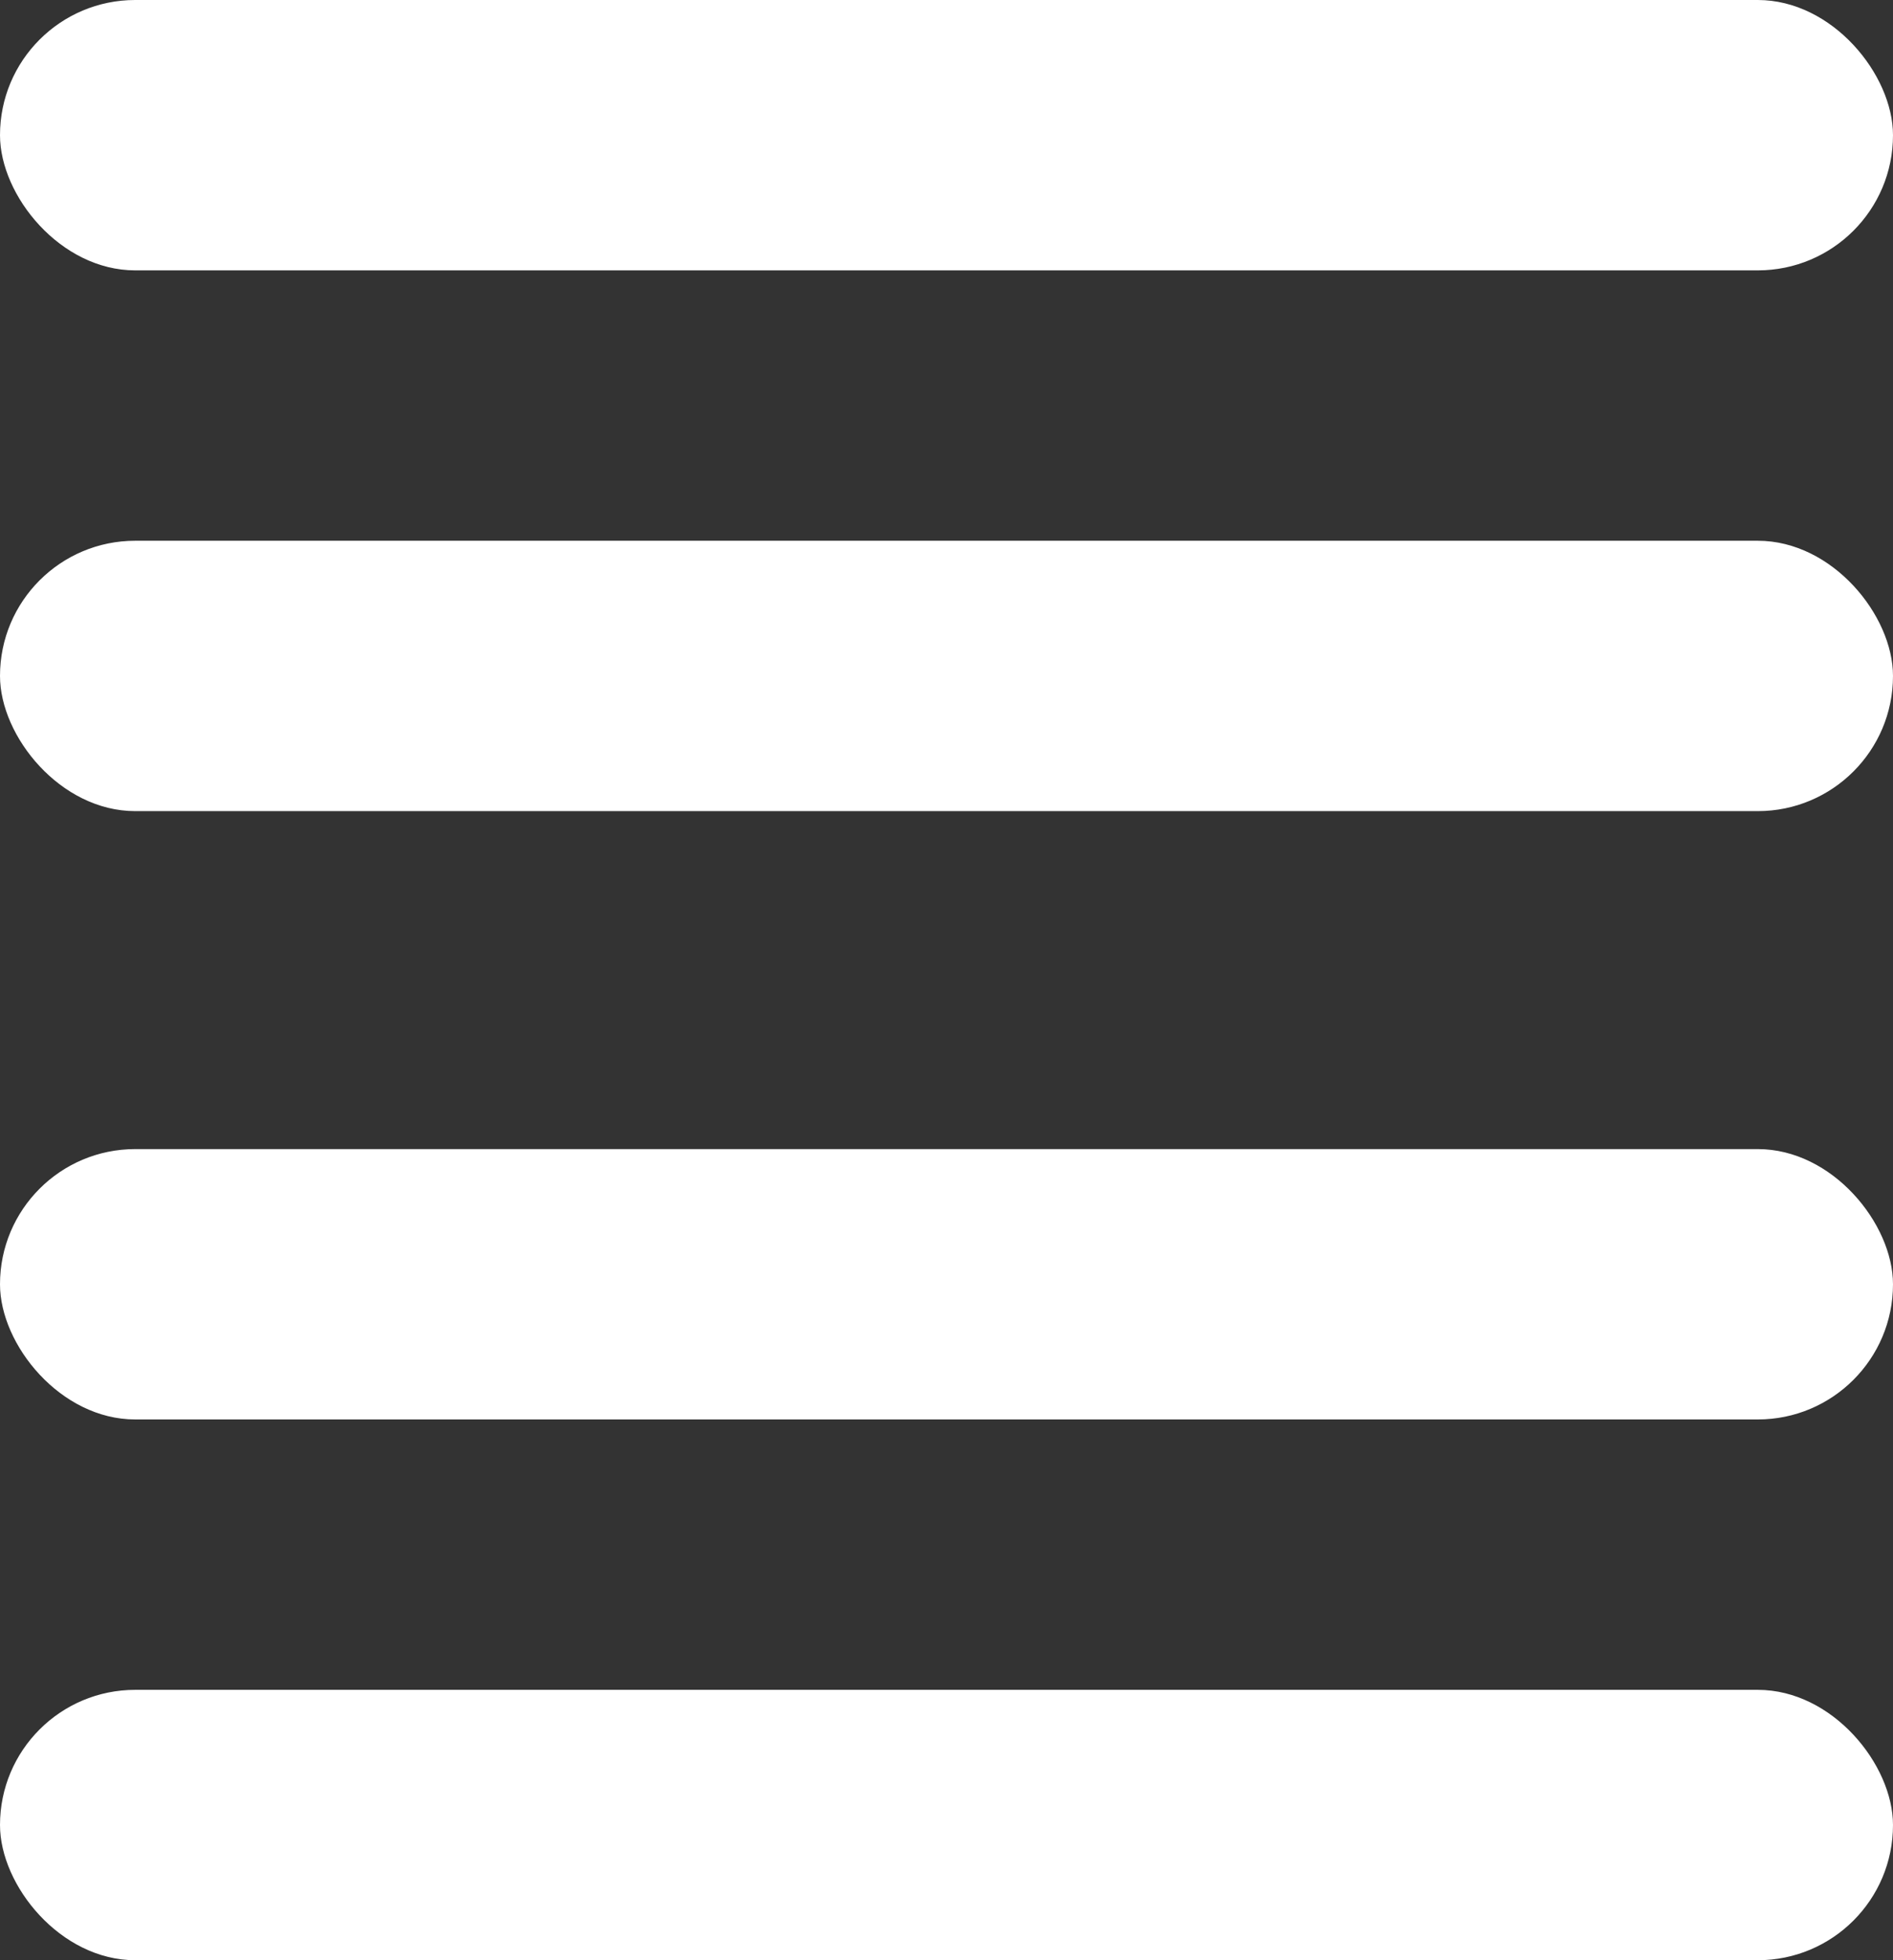
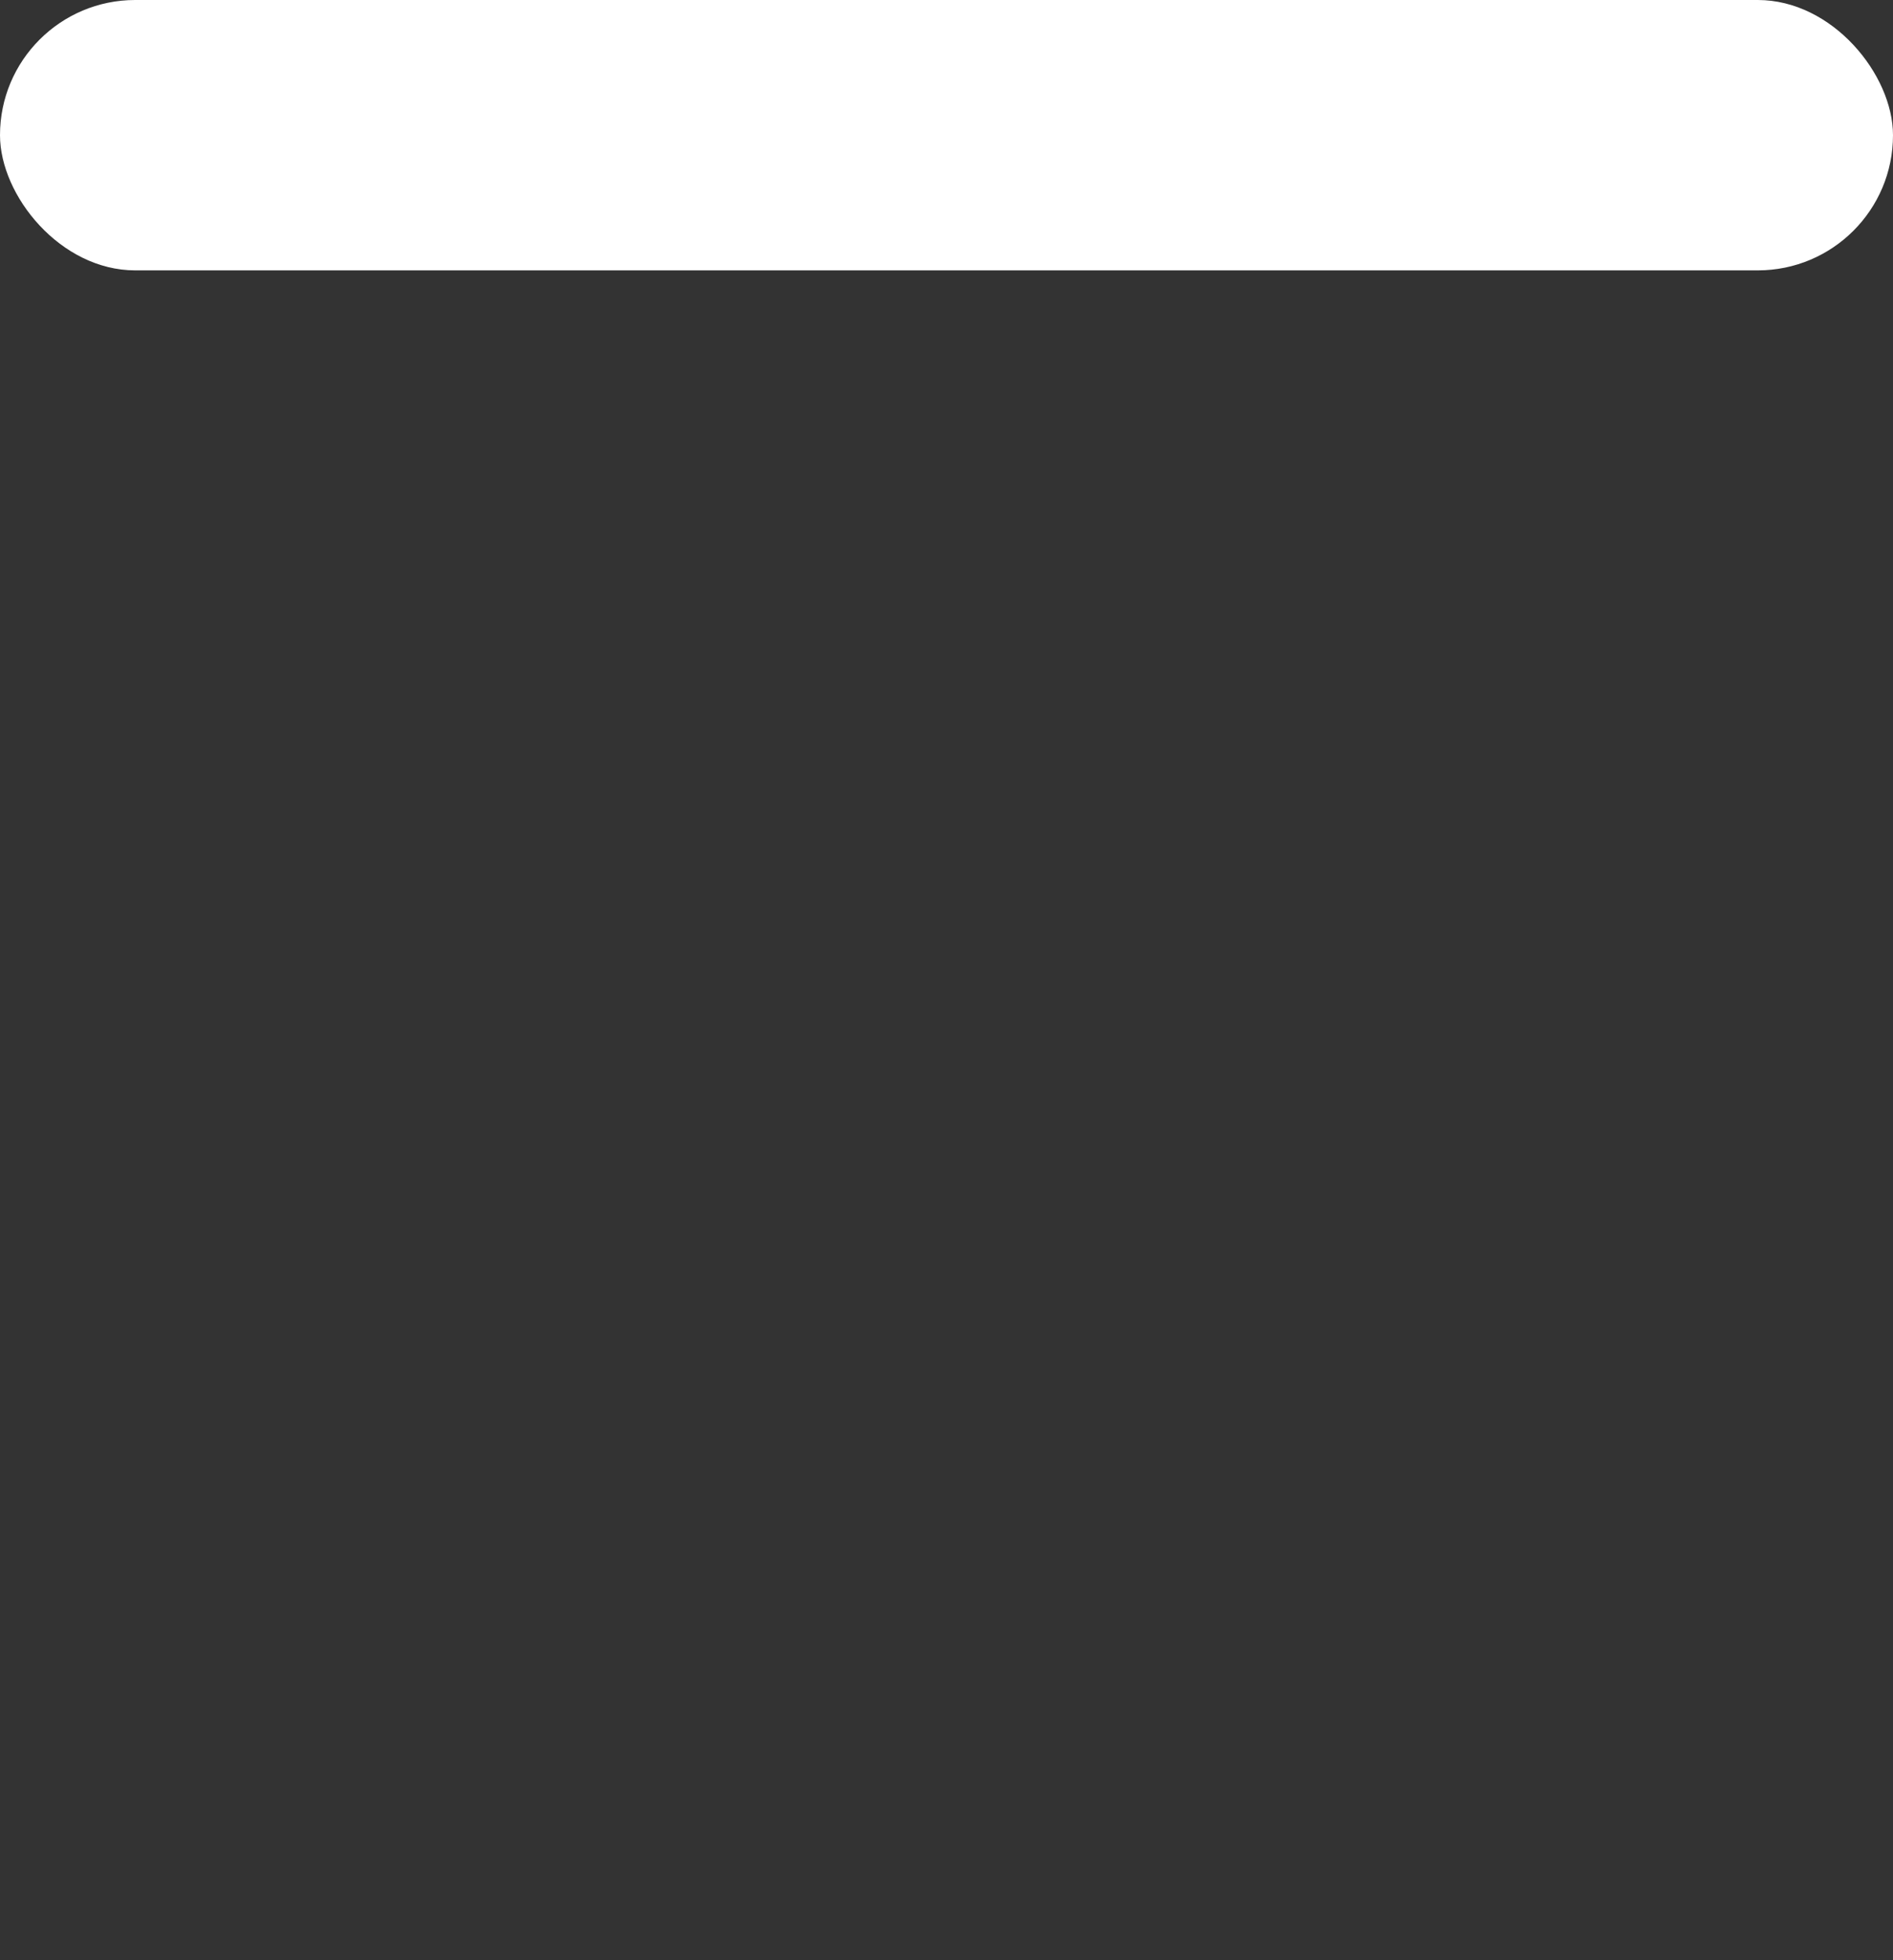
<svg xmlns="http://www.w3.org/2000/svg" width="28" height="29" viewBox="0 0 28 29">
  <rect x="0" y="0" width="28" height="29" fill="#333333" stroke="none" />
  <g id="Group_17545" data-name="Group 17545" transform="translate(0.057 0.057)">
-     <rect id="Rectangle_3472" data-name="Rectangle 3472" width="28" height="4" rx="2" transform="translate(-0.057 7.943)" fill="#fff" />
-     <rect id="Rectangle_3473" data-name="Rectangle 3473" width="28" height="4" rx="2" transform="translate(-0.057 16.943)" fill="#fff" />
    <rect id="Rectangle_3475" data-name="Rectangle 3475" width="28" height="4" rx="2" transform="translate(-0.057 -0.057)" fill="#fff" />
-     <rect id="Rectangle_3478" data-name="Rectangle 3478" width="28" height="4" rx="2" transform="translate(-0.057 24.943)" fill="#fff" />
  </g>
</svg>